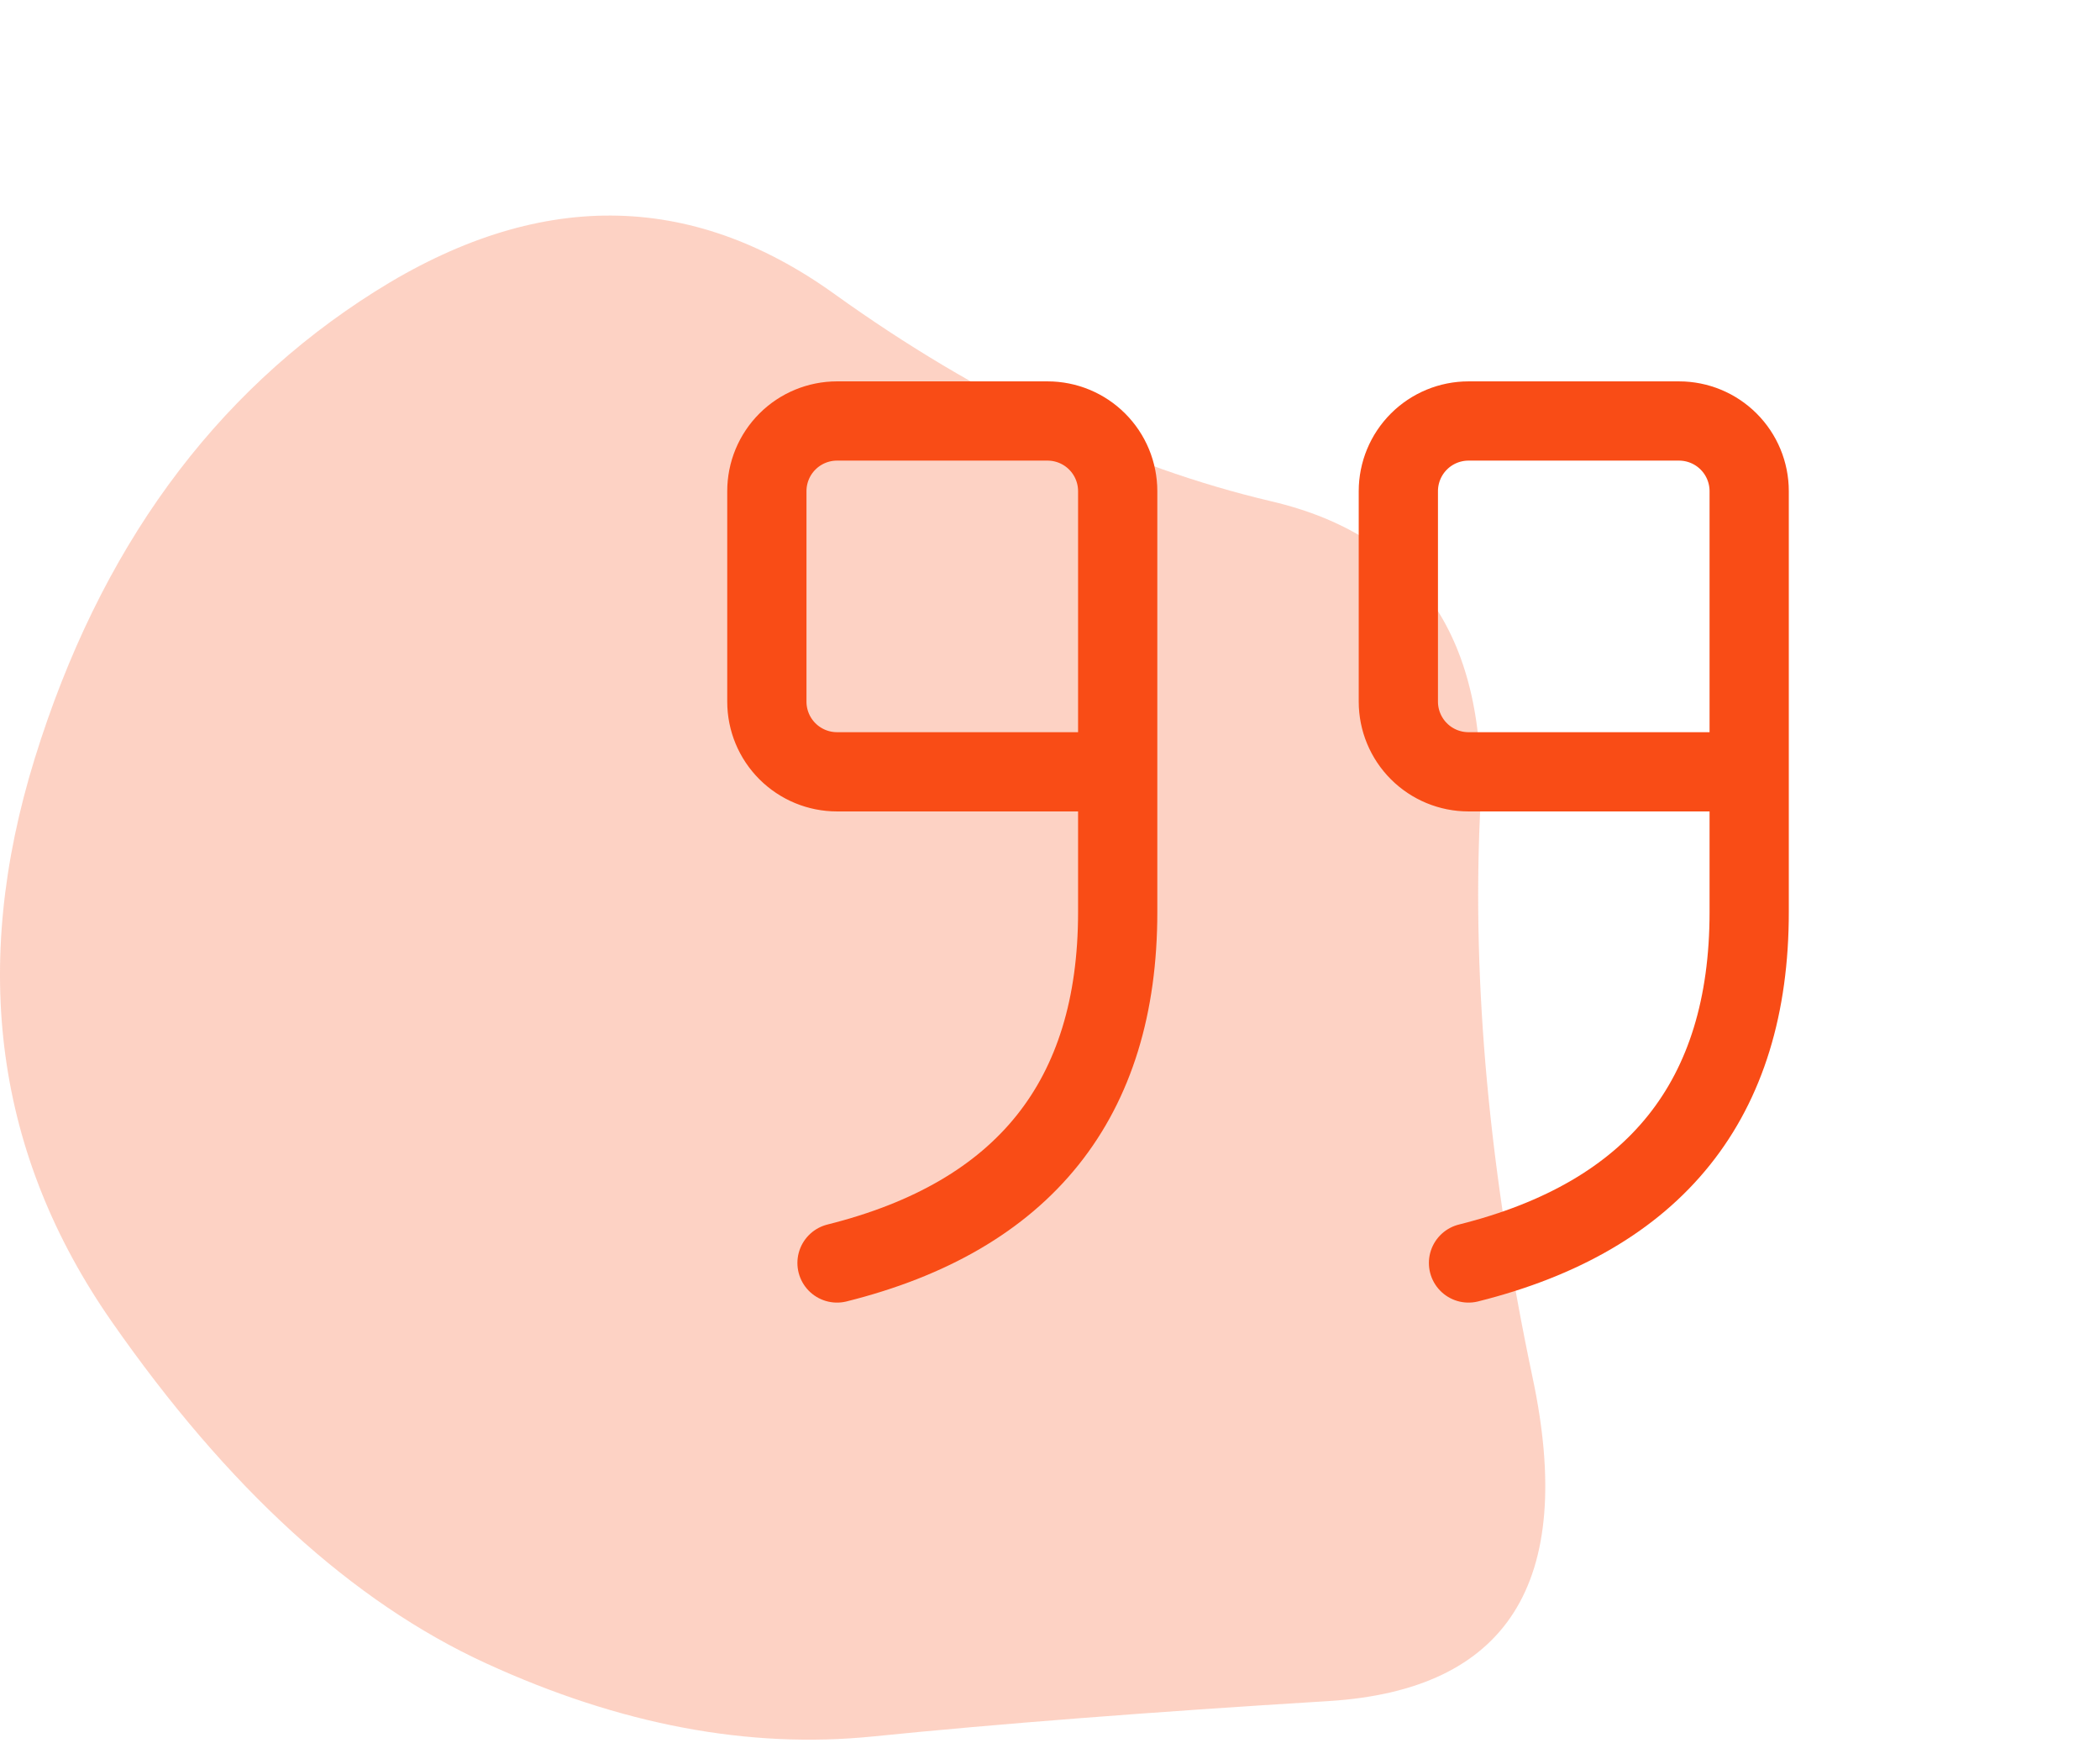
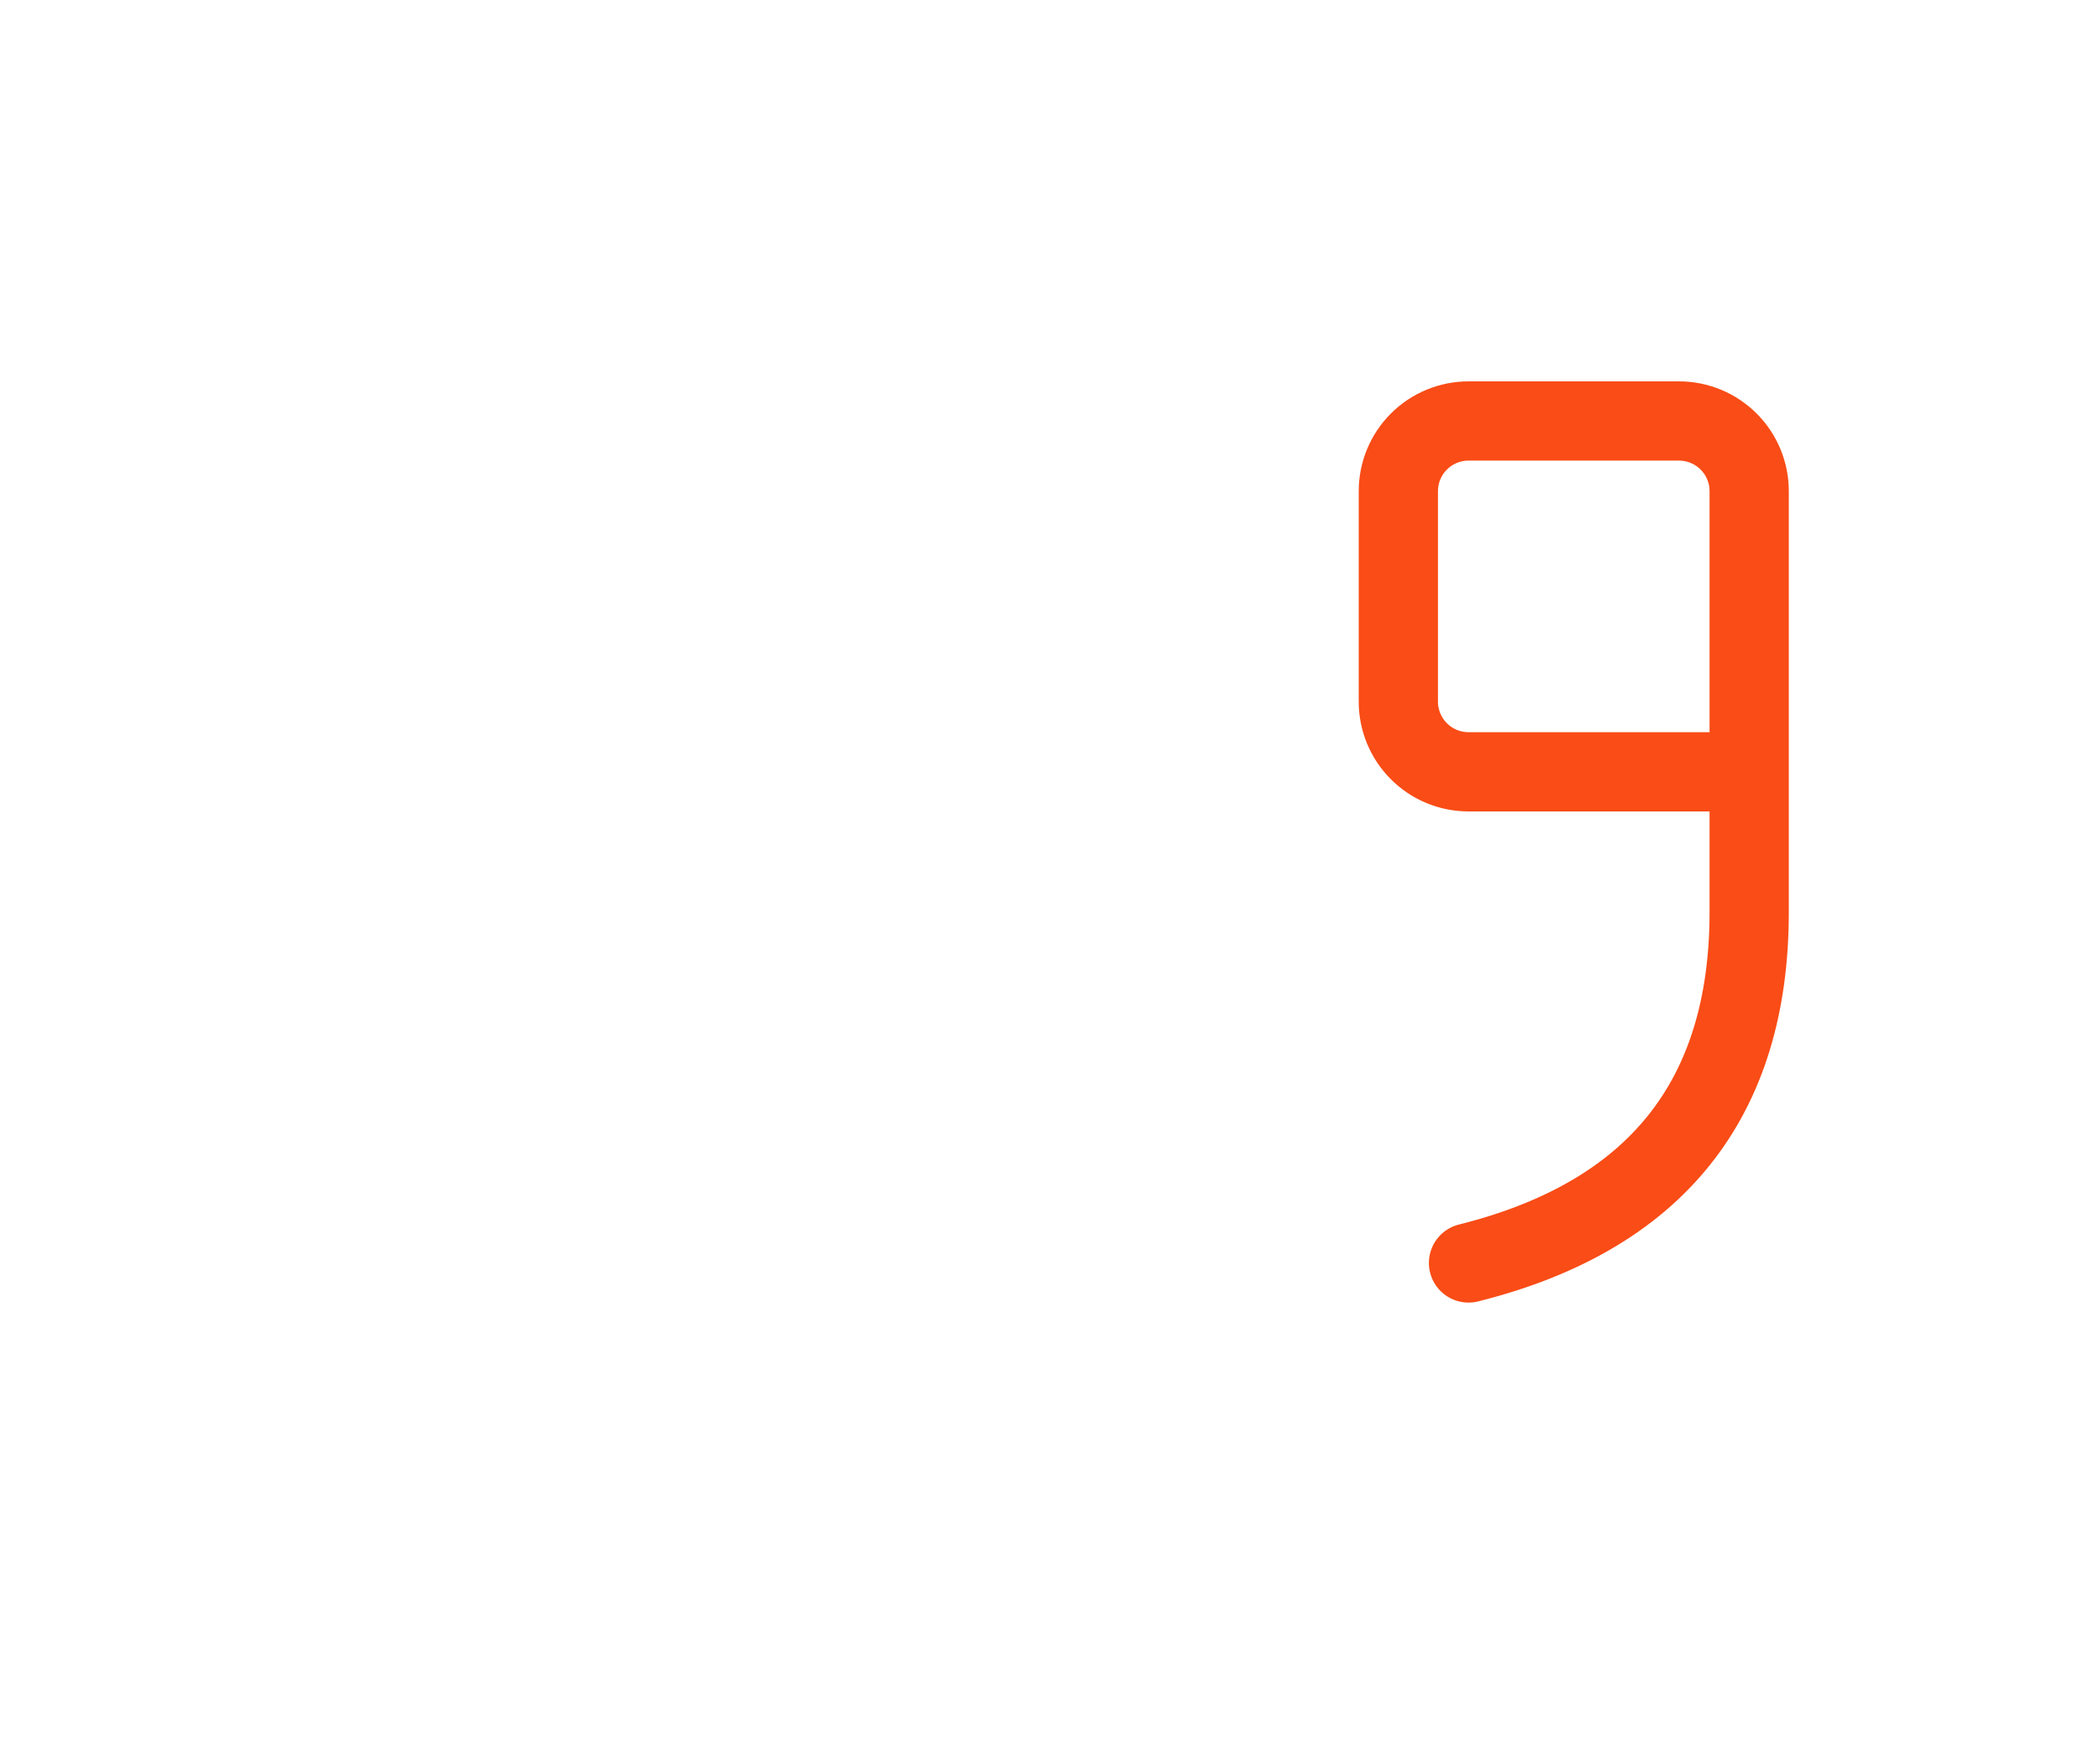
<svg xmlns="http://www.w3.org/2000/svg" width="106" height="88" viewBox="0 0 106 88" fill="none">
-   <path d="M77.366 69.566C79.546 79.877 76.106 85.31 67.046 85.865C57.987 86.421 50.324 87.016 44.057 87.65C37.79 88.285 31.285 87.055 24.542 83.962C17.798 80.869 11.497 75.118 5.639 66.71C-0.219 58.303 -1.513 48.824 1.757 38.275C5.026 27.726 10.748 19.874 18.922 14.718C27.096 9.562 34.827 9.602 42.116 14.837C49.404 20.072 56.761 23.562 64.185 25.307C71.61 27.052 75.118 32.287 74.709 41.012C74.301 49.737 75.186 59.255 77.366 69.566Z" fill="#F94C16" fill-opacity="0.25" />
-   <path d="M56.417 38.958H42.25C41.311 38.958 40.41 38.585 39.746 37.921C39.081 37.257 38.708 36.356 38.708 35.417V24.792C38.708 23.852 39.081 22.951 39.746 22.287C40.41 21.623 41.311 21.25 42.25 21.25H52.875C53.814 21.25 54.715 21.623 55.379 22.287C56.044 22.951 56.417 23.852 56.417 24.792V46.042C56.417 55.487 51.696 61.388 42.25 63.75" stroke="#F94C16" stroke-width="4" stroke-linecap="round" stroke-linejoin="round" />
  <path d="M88.292 38.958H74.125C73.186 38.958 72.285 38.585 71.621 37.921C70.957 37.257 70.583 36.356 70.583 35.417V24.792C70.583 23.852 70.957 22.951 71.621 22.287C72.285 21.623 73.186 21.25 74.125 21.25H84.75C85.689 21.25 86.59 21.623 87.254 22.287C87.919 22.951 88.292 23.852 88.292 24.792V46.042C88.292 55.487 83.571 61.388 74.125 63.75" stroke="#F94C16" stroke-width="4" stroke-linecap="round" stroke-linejoin="round" />
</svg>